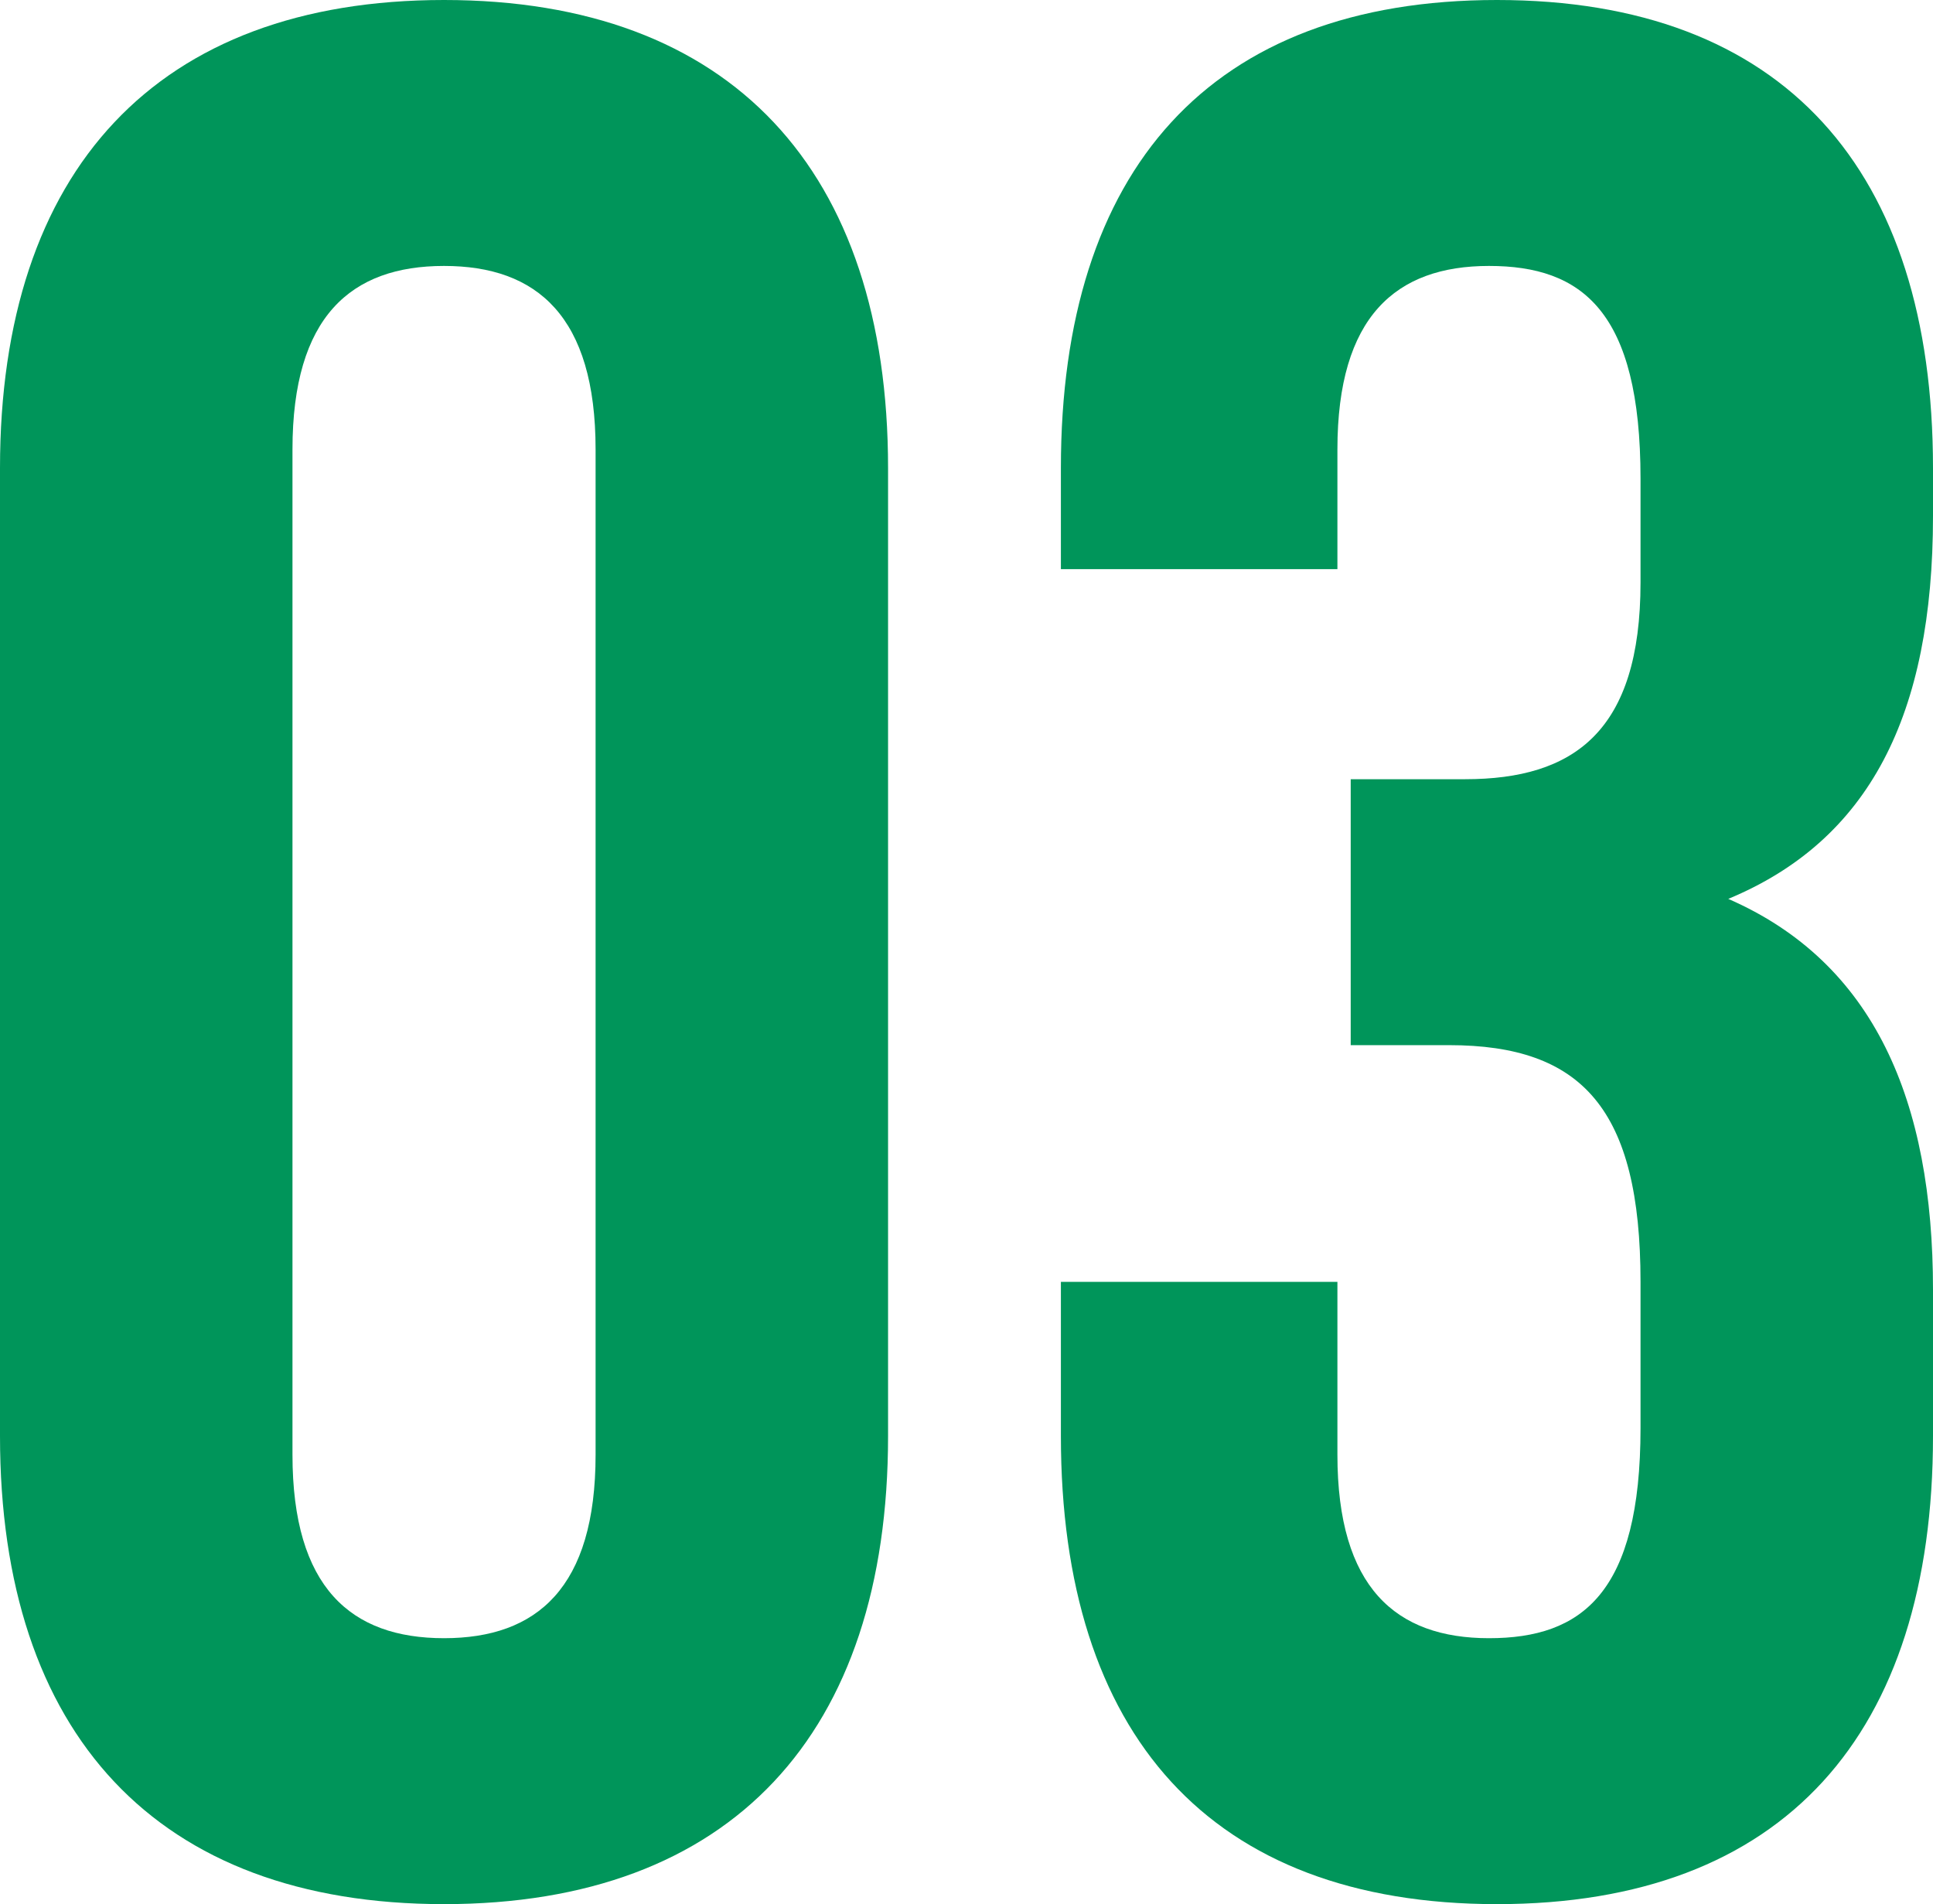
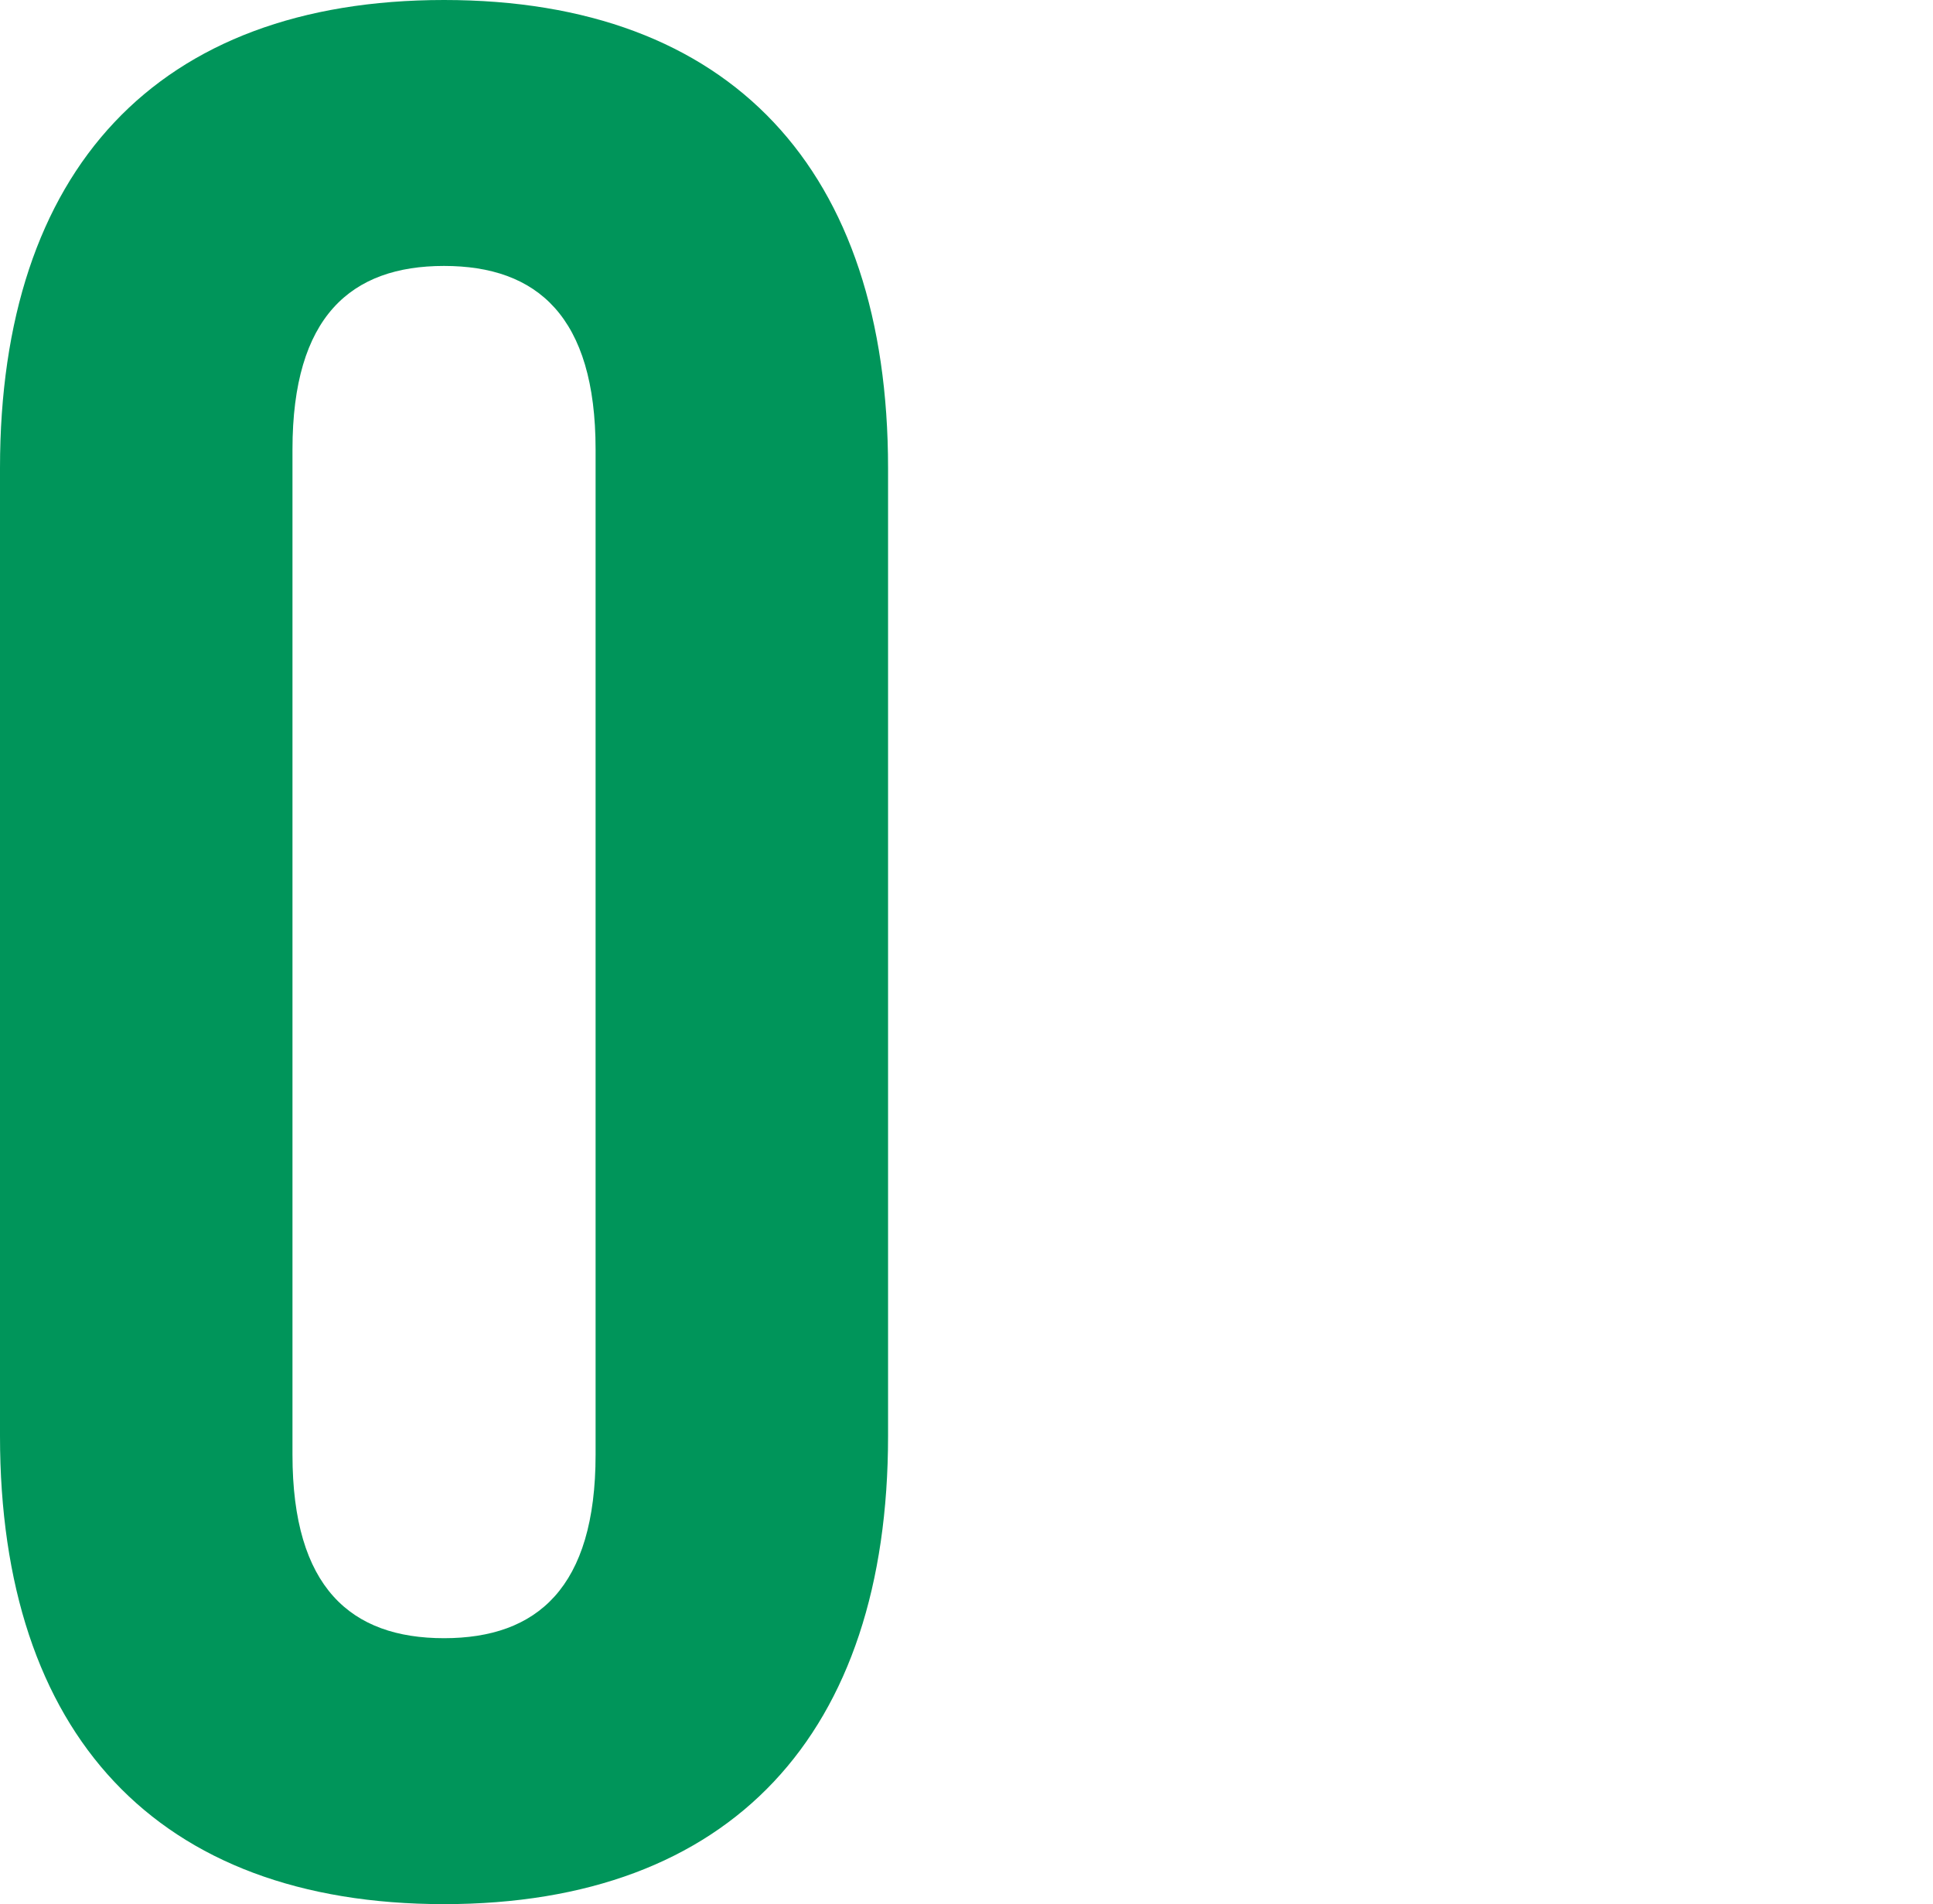
<svg xmlns="http://www.w3.org/2000/svg" id="_イヤー_2" data-name="レイヤー 2" viewBox="0 0 43.62 42.96">
  <defs>
    <style>
      .cls-1 {
        fill: #00955a;
      }
    </style>
  </defs>
  <g id="contents">
    <g>
      <path class="cls-1" d="M0,10.56C0,3.84,3.54,0,10.02,0s10.02,3.84,10.02,10.56v21.84c0,6.72-3.54,10.56-10.02,10.56S0,39.12,0,32.4V10.56Zm6.6,22.26c0,3,1.32,4.14,3.42,4.14s3.42-1.14,3.42-4.14V10.14c0-3-1.32-4.14-3.42-4.14s-3.42,1.14-3.42,4.14v22.68Z" />
-       <path class="cls-1" d="M37.02,10.8c0-3.78-1.32-4.8-3.42-4.8s-3.42,1.14-3.42,4.14v2.7h-6.24v-2.28c0-6.72,3.36-10.56,9.84-10.56s9.84,3.84,9.84,10.56v1.08c0,4.5-1.44,7.32-4.62,8.64,3.3,1.44,4.62,4.56,4.62,8.82v3.3c0,6.72-3.36,10.56-9.84,10.56s-9.84-3.84-9.84-10.56v-3.48h6.24v3.9c0,3,1.32,4.14,3.42,4.14s3.42-1.02,3.42-4.74v-3.3c0-3.9-1.32-5.34-4.32-5.34h-2.22v-6h2.58c2.46,0,3.96-1.08,3.96-4.44v-2.34Z" />
    </g>
  </g>
</svg>